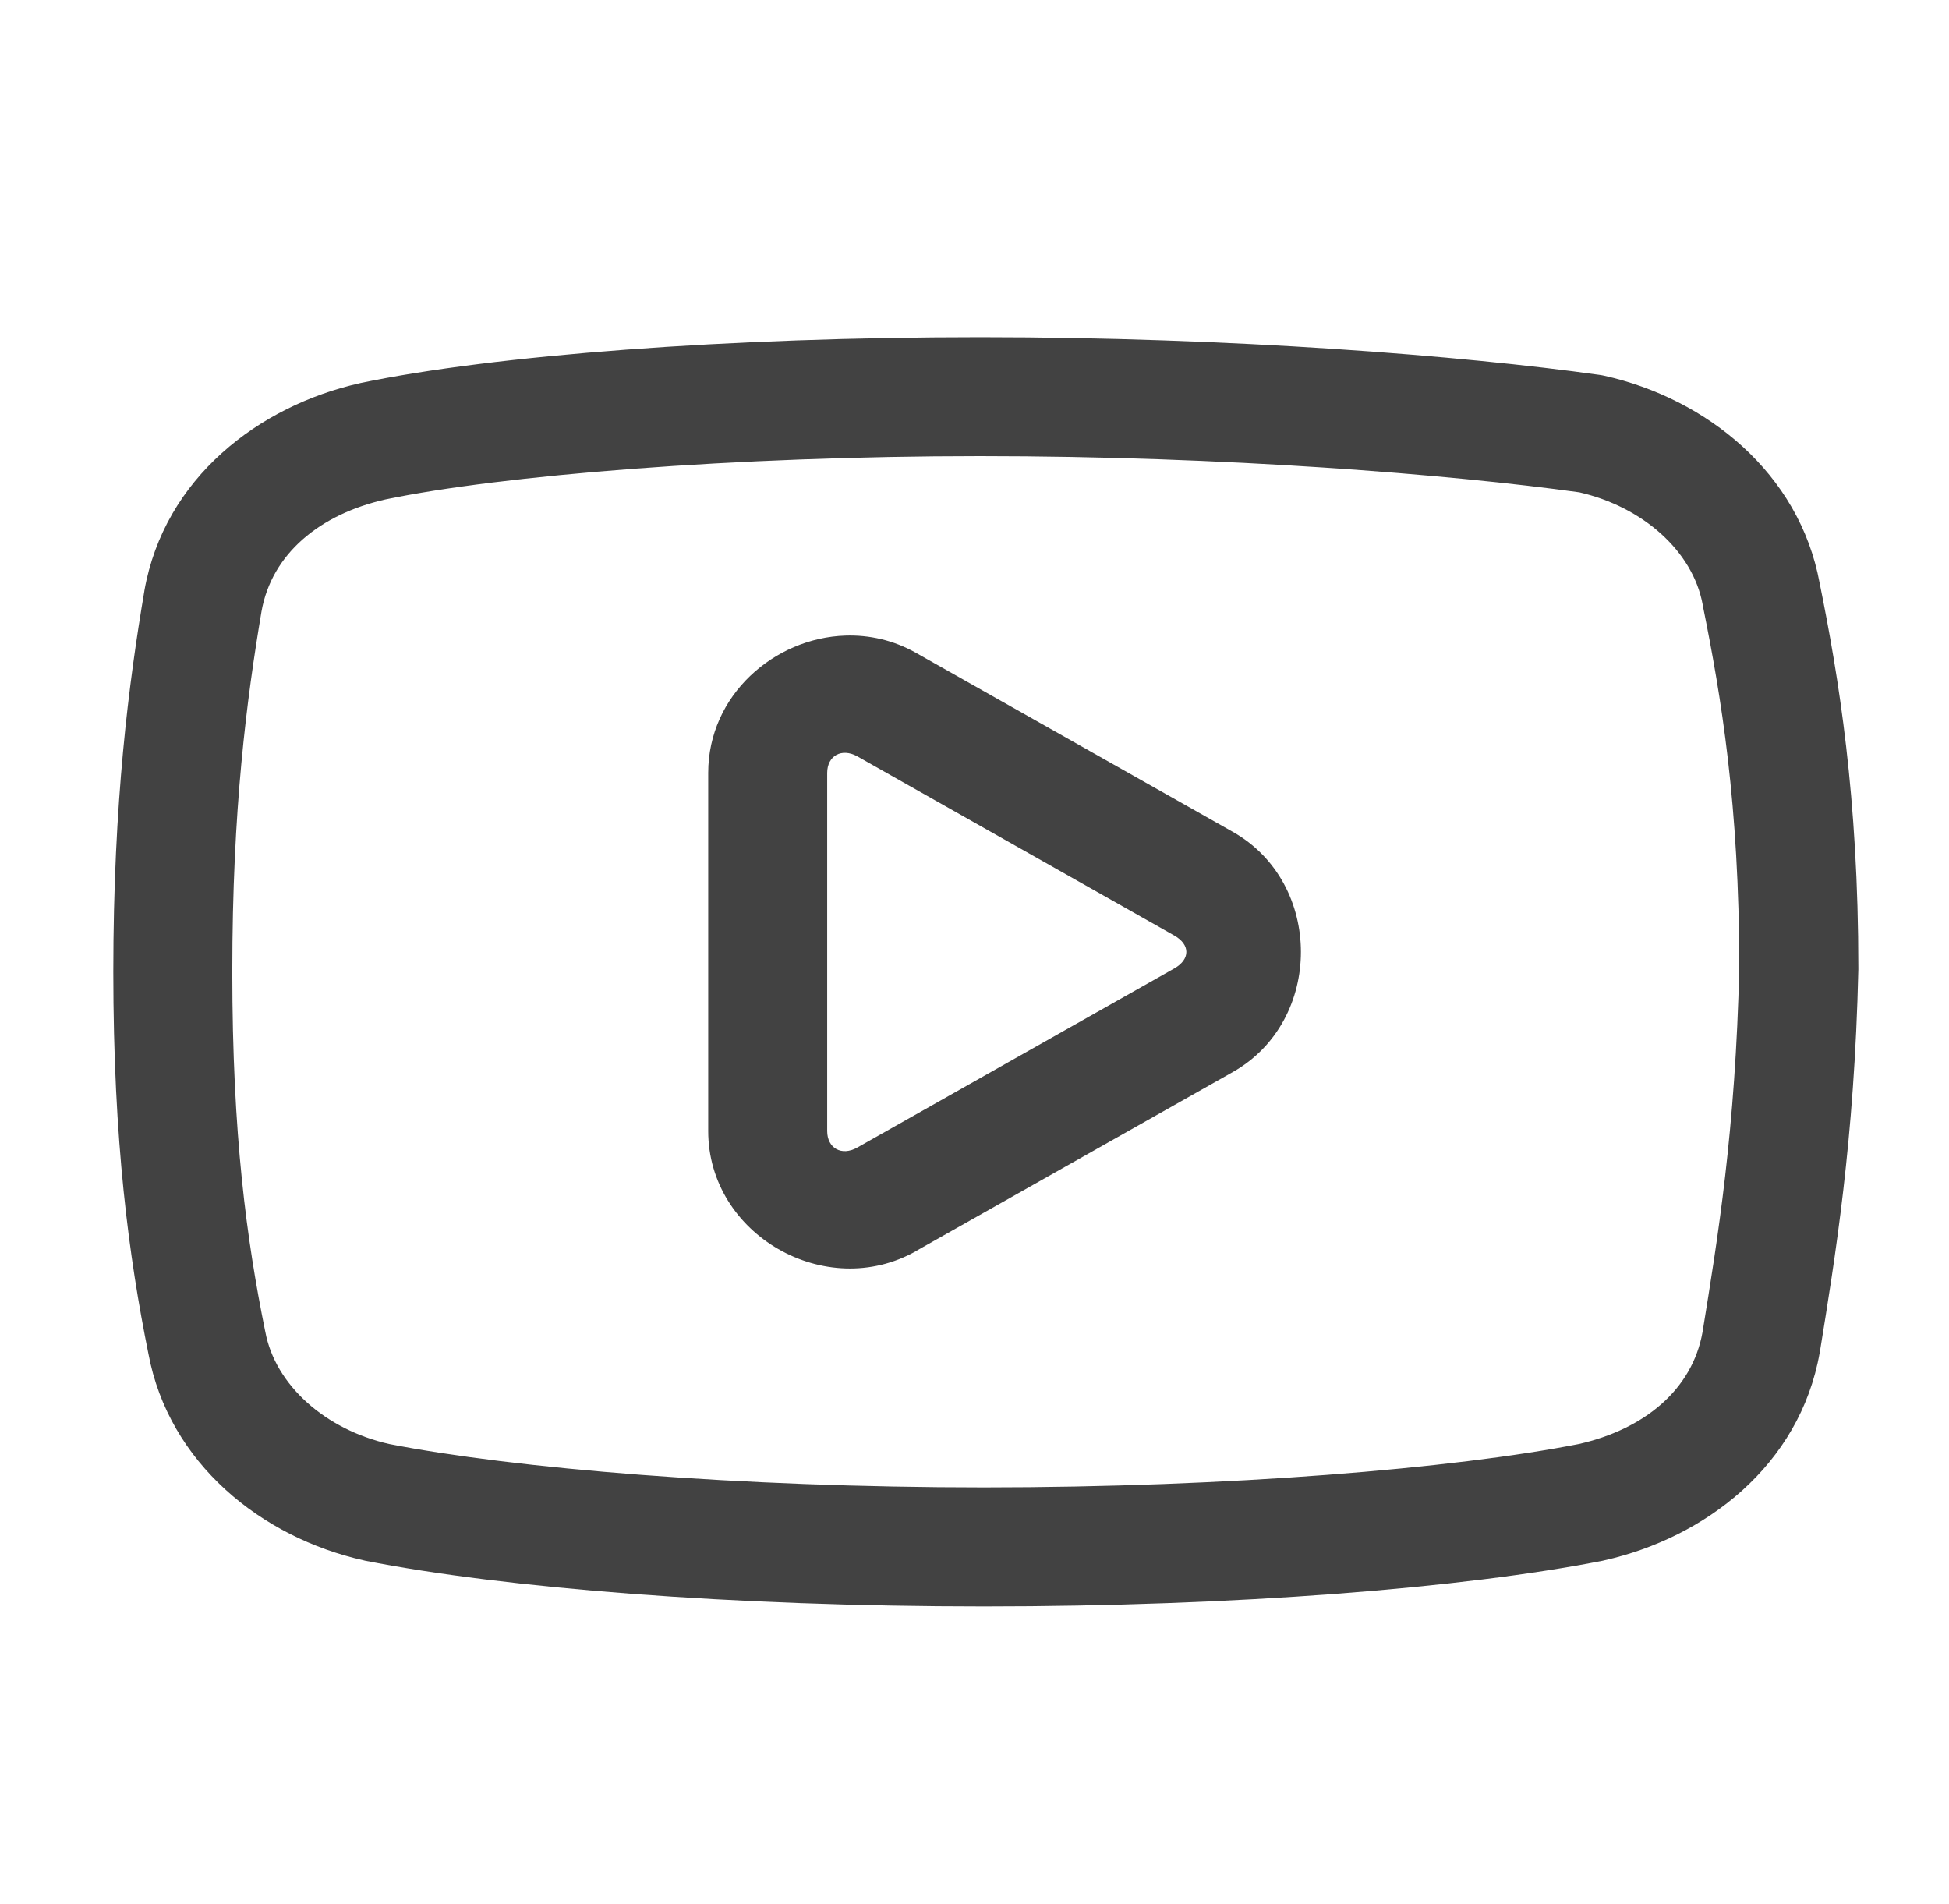
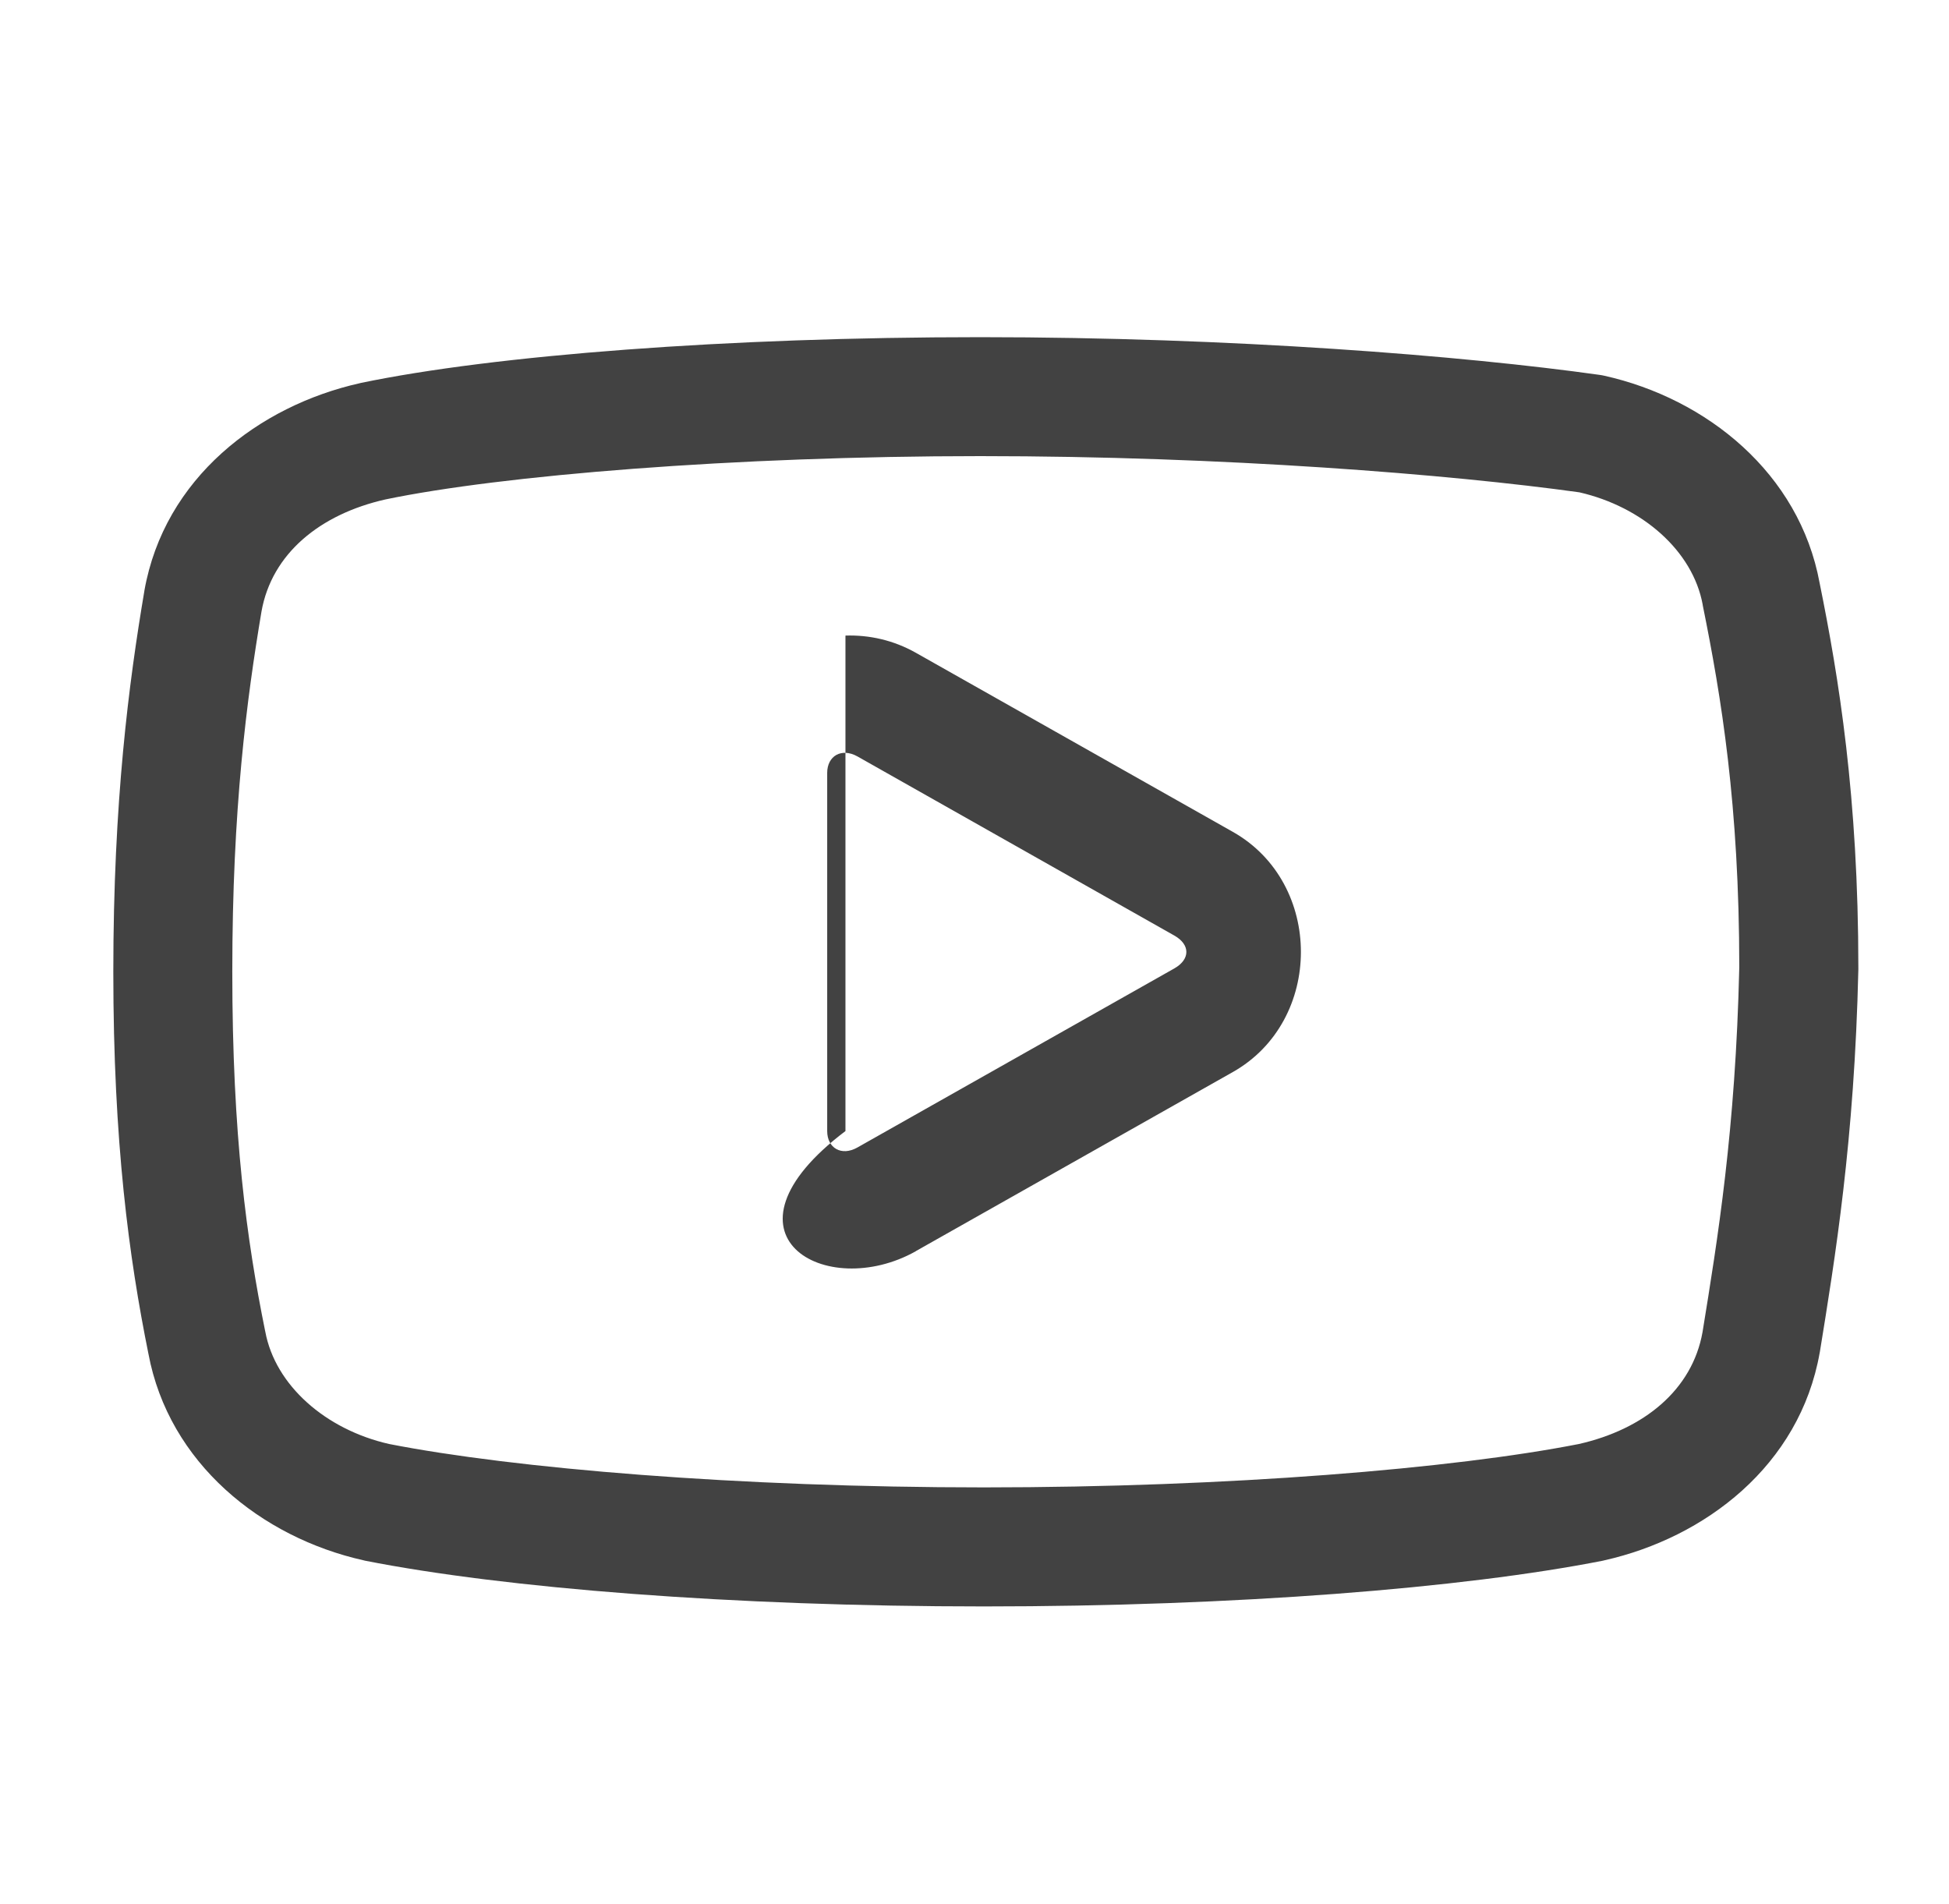
<svg xmlns="http://www.w3.org/2000/svg" fill="none" viewBox="0 0 43 42" height="42" width="43">
-   <path fill="#424242" d="M21.625 7.438C16.067 7.438 10.902 7.834 7.955 8.449C7.949 8.451 7.943 8.453 7.936 8.454C5.716 8.952 3.625 10.542 3.185 13.033C3.185 13.036 3.184 13.04 3.184 13.043C2.845 15.05 2.5 17.667 2.5 21.438C2.5 25.201 2.847 27.748 3.274 29.861C3.725 32.278 5.767 33.917 8.022 34.421C8.033 34.424 8.043 34.426 8.054 34.429C11.13 35.035 16.149 35.438 21.707 35.438C27.266 35.438 32.287 35.035 35.364 34.429C35.375 34.426 35.385 34.424 35.396 34.421C37.616 33.923 39.707 32.333 40.147 29.842C40.148 29.836 40.15 29.83 40.151 29.823C40.483 27.775 40.915 25.161 41 21.384C41 21.375 41 21.365 41 21.355C41 17.577 40.568 14.944 40.145 12.858C39.698 10.436 37.653 8.793 35.396 8.289C35.362 8.281 35.327 8.275 35.292 8.27C32.291 7.848 27.185 7.438 21.625 7.438ZM21.625 10.062C27.015 10.062 32.01 10.466 34.846 10.861C36.239 11.181 37.347 12.154 37.565 13.335C37.566 13.343 37.567 13.35 37.568 13.357C37.975 15.367 38.372 17.756 38.373 21.337C38.291 24.929 37.895 27.339 37.562 29.388C37.334 30.664 36.268 31.53 34.834 31.855C32.08 32.396 27.124 32.812 21.707 32.812C16.289 32.812 11.335 32.394 8.582 31.854C7.183 31.536 6.072 30.56 5.853 29.376C5.851 29.368 5.85 29.361 5.848 29.354C5.445 27.367 5.125 25.05 5.125 21.438C5.125 17.831 5.445 15.419 5.769 13.491C5.995 12.211 7.064 11.343 8.502 11.018C11.053 10.486 16.202 10.062 21.625 10.062ZM18.653 14.021C17.085 14.071 15.625 15.335 15.625 17.05V24.951C15.625 27.239 18.221 28.723 20.209 27.6C20.209 27.599 20.209 27.599 20.209 27.598L27.2 23.649C29.202 22.518 29.202 19.482 27.2 18.351L20.209 14.402C19.712 14.121 19.176 14.004 18.653 14.021ZM18.664 16.608C18.742 16.612 18.828 16.637 18.916 16.686L25.908 20.638C26.263 20.838 26.263 21.163 25.908 21.364L18.916 25.314C18.565 25.512 18.25 25.327 18.25 24.951V17.05C18.25 16.863 18.329 16.723 18.452 16.654C18.513 16.62 18.585 16.604 18.664 16.608Z" />
+   <path fill="#424242" d="M21.625 7.438C16.067 7.438 10.902 7.834 7.955 8.449C7.949 8.451 7.943 8.453 7.936 8.454C5.716 8.952 3.625 10.542 3.185 13.033C3.185 13.036 3.184 13.04 3.184 13.043C2.845 15.05 2.5 17.667 2.5 21.438C2.5 25.201 2.847 27.748 3.274 29.861C3.725 32.278 5.767 33.917 8.022 34.421C8.033 34.424 8.043 34.426 8.054 34.429C11.13 35.035 16.149 35.438 21.707 35.438C27.266 35.438 32.287 35.035 35.364 34.429C35.375 34.426 35.385 34.424 35.396 34.421C37.616 33.923 39.707 32.333 40.147 29.842C40.148 29.836 40.15 29.83 40.151 29.823C40.483 27.775 40.915 25.161 41 21.384C41 21.375 41 21.365 41 21.355C41 17.577 40.568 14.944 40.145 12.858C39.698 10.436 37.653 8.793 35.396 8.289C35.362 8.281 35.327 8.275 35.292 8.27C32.291 7.848 27.185 7.438 21.625 7.438ZM21.625 10.062C27.015 10.062 32.01 10.466 34.846 10.861C36.239 11.181 37.347 12.154 37.565 13.335C37.566 13.343 37.567 13.35 37.568 13.357C37.975 15.367 38.372 17.756 38.373 21.337C38.291 24.929 37.895 27.339 37.562 29.388C37.334 30.664 36.268 31.53 34.834 31.855C32.08 32.396 27.124 32.812 21.707 32.812C16.289 32.812 11.335 32.394 8.582 31.854C7.183 31.536 6.072 30.56 5.853 29.376C5.851 29.368 5.85 29.361 5.848 29.354C5.445 27.367 5.125 25.05 5.125 21.438C5.125 17.831 5.445 15.419 5.769 13.491C5.995 12.211 7.064 11.343 8.502 11.018C11.053 10.486 16.202 10.062 21.625 10.062ZM18.653 14.021V24.951C15.625 27.239 18.221 28.723 20.209 27.6C20.209 27.599 20.209 27.599 20.209 27.598L27.2 23.649C29.202 22.518 29.202 19.482 27.2 18.351L20.209 14.402C19.712 14.121 19.176 14.004 18.653 14.021ZM18.664 16.608C18.742 16.612 18.828 16.637 18.916 16.686L25.908 20.638C26.263 20.838 26.263 21.163 25.908 21.364L18.916 25.314C18.565 25.512 18.25 25.327 18.25 24.951V17.05C18.25 16.863 18.329 16.723 18.452 16.654C18.513 16.62 18.585 16.604 18.664 16.608Z" />
</svg>